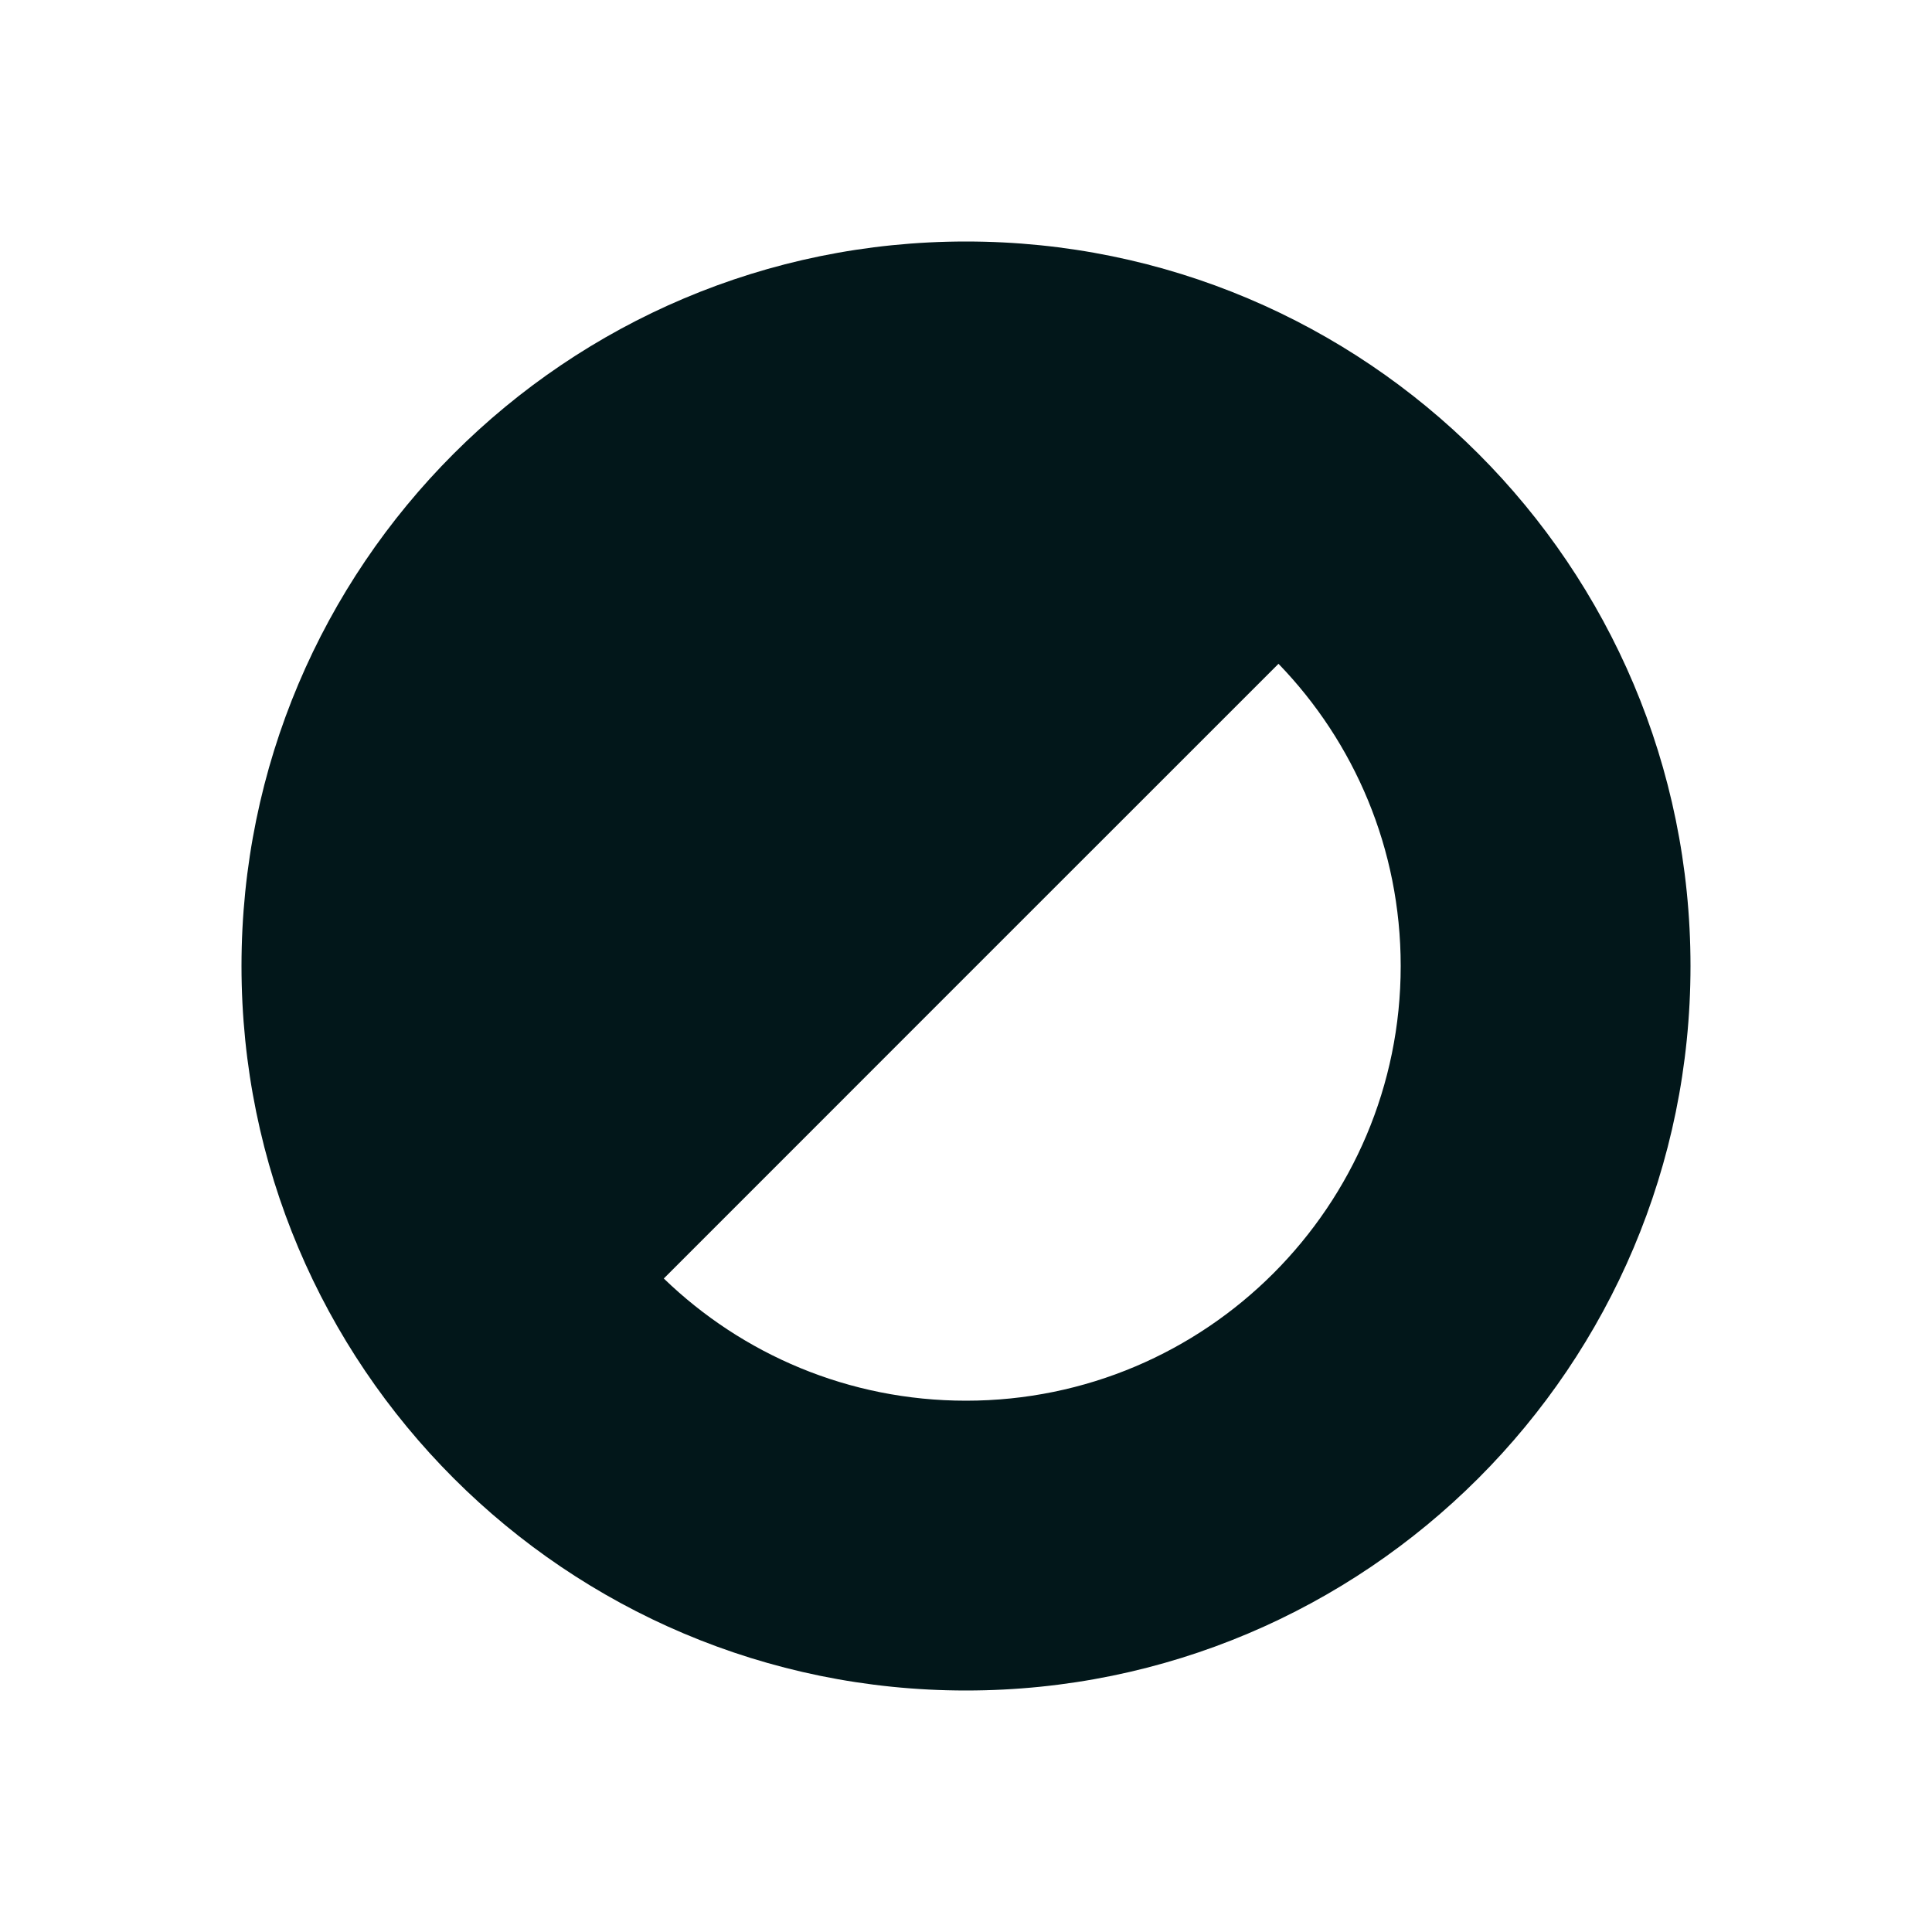
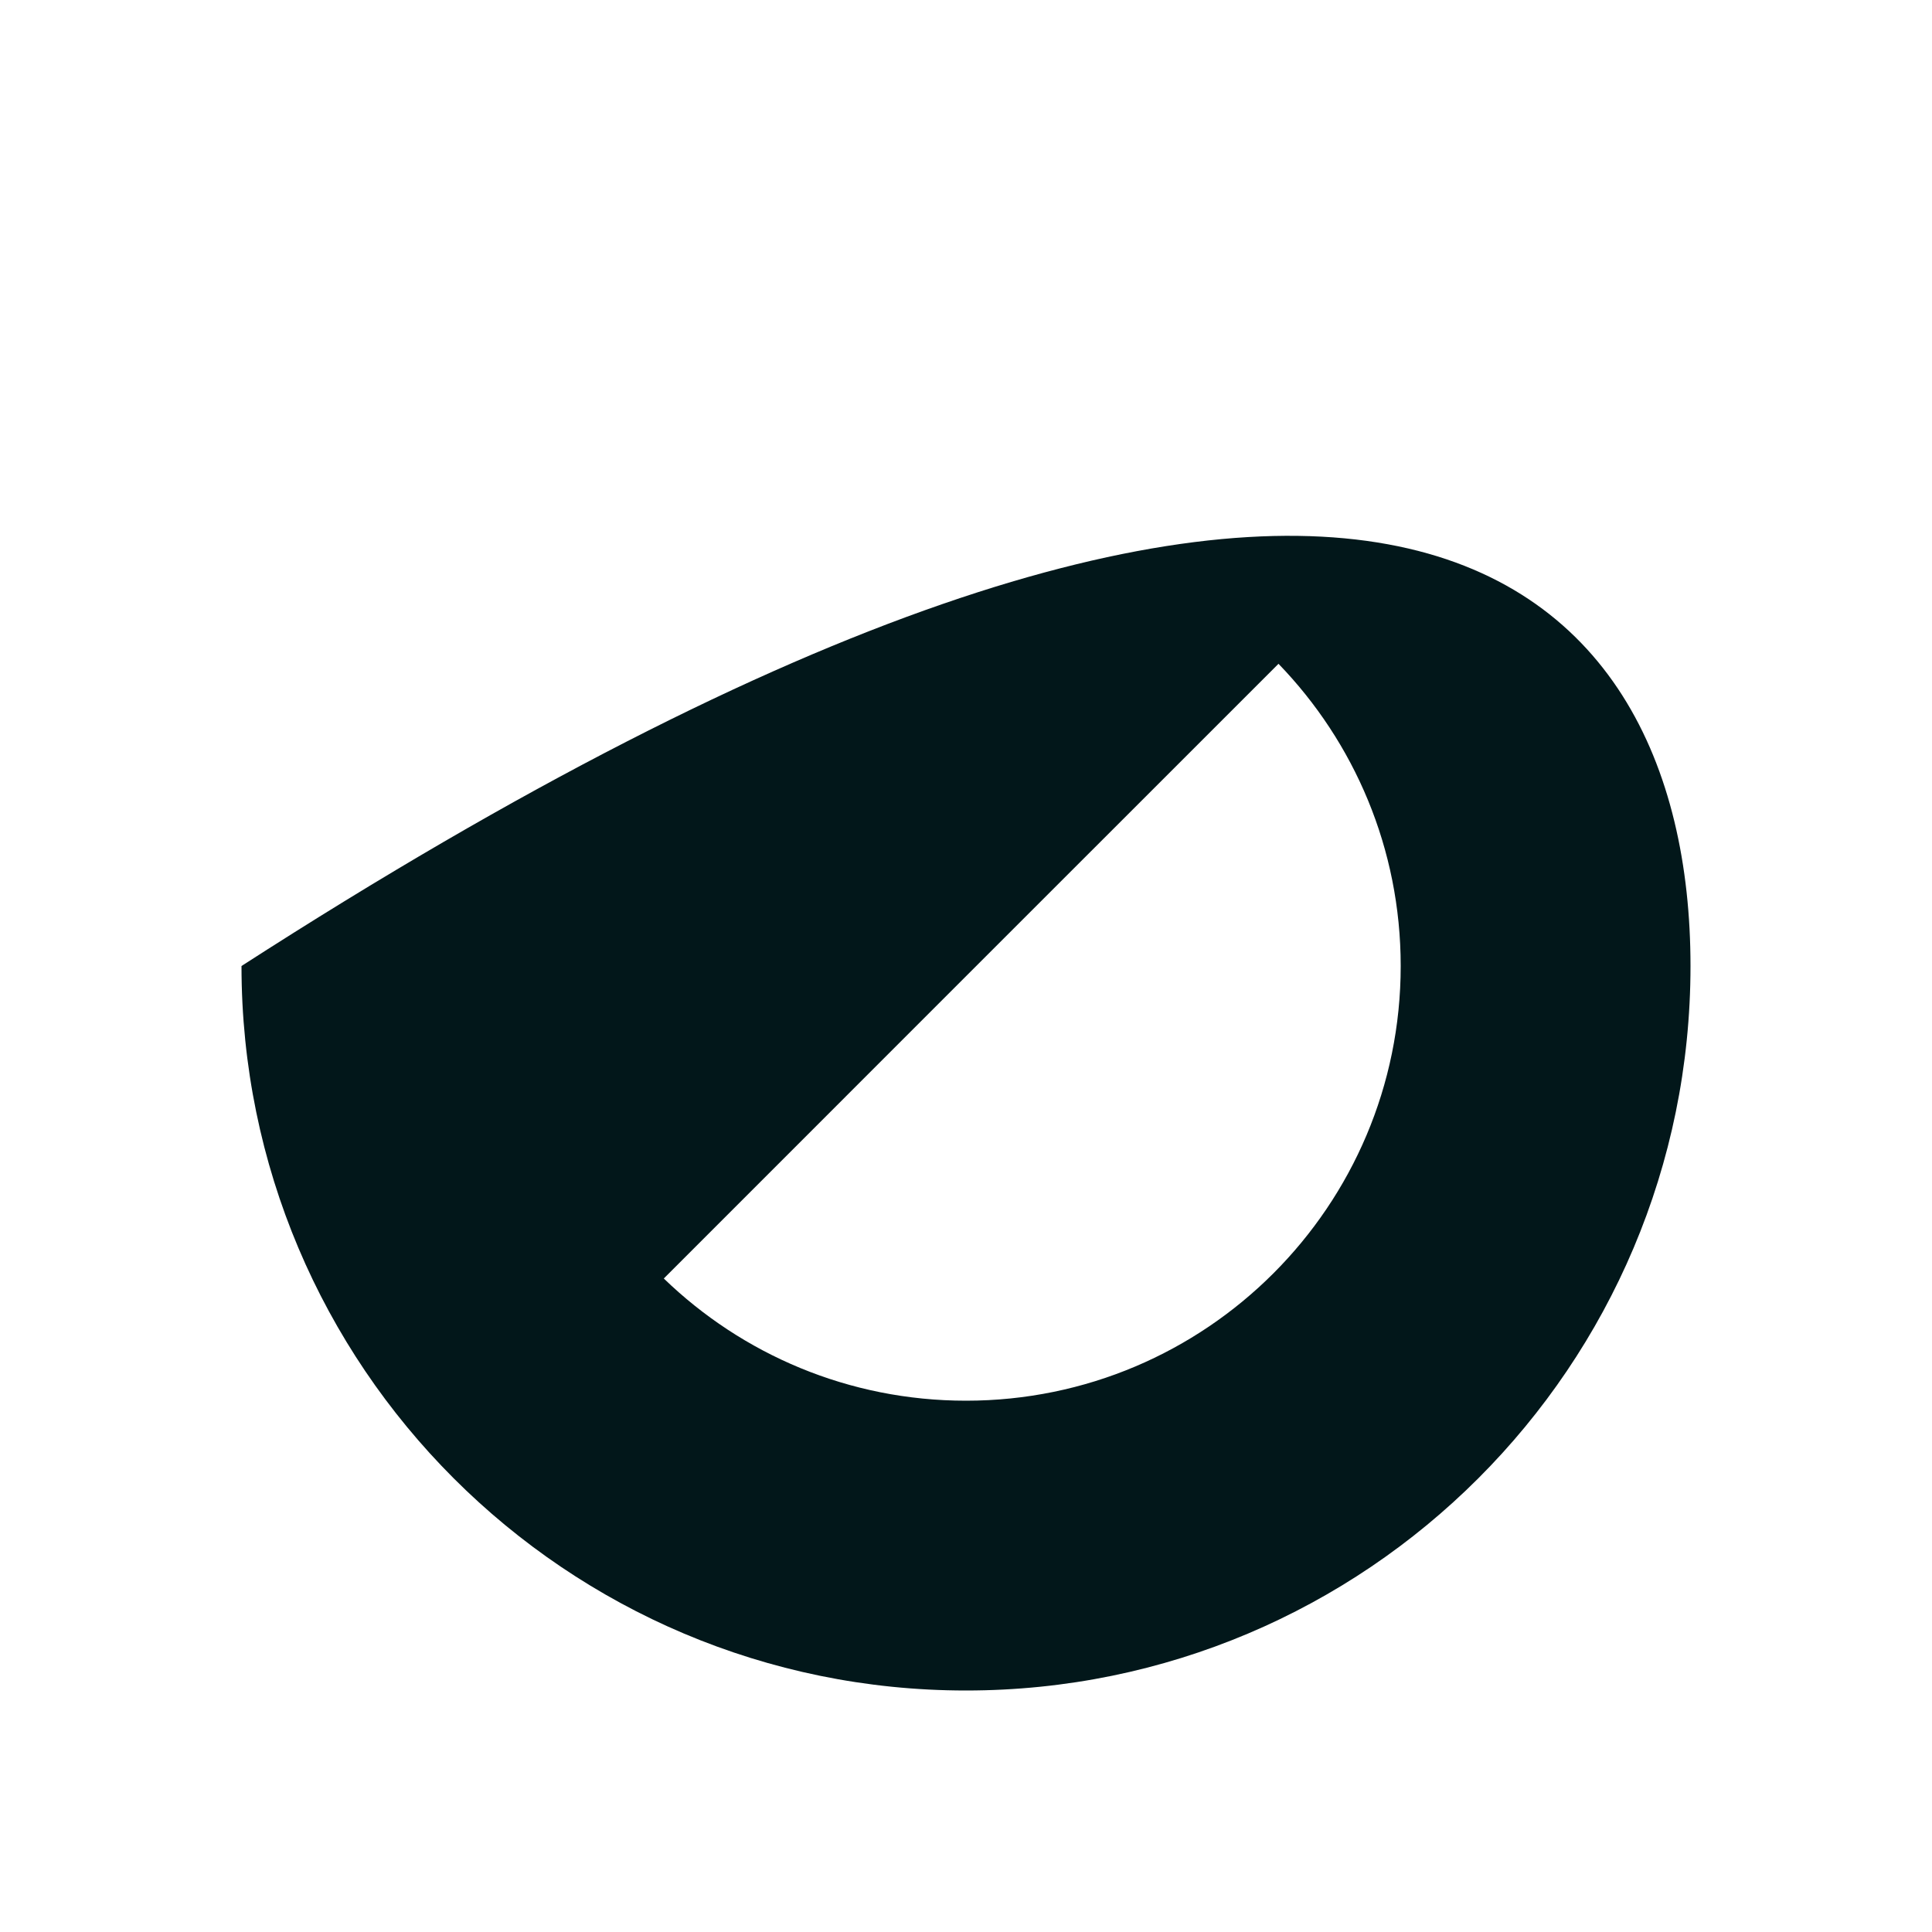
<svg xmlns="http://www.w3.org/2000/svg" width="24" height="24" viewBox="0 0 24 24" fill="none">
-   <path fill-rule="evenodd" clip-rule="evenodd" d="M17.4 12C17.4 14.982 14.982 17.4 12 17.4C10.541 17.4 9.218 16.822 8.246 15.882L12.014 12.113L15.882 8.246C16.822 9.218 17.4 10.541 17.4 12ZM21 12C21 16.971 16.971 21 12 21C7.029 21 3 16.971 3 12C3 7.029 7.029 3 12 3C16.971 3 21 7.029 21 12Z" fill="#02171A" />
+   <path fill-rule="evenodd" clip-rule="evenodd" d="M17.4 12C17.4 14.982 14.982 17.4 12 17.4C10.541 17.4 9.218 16.822 8.246 15.882L12.014 12.113L15.882 8.246C16.822 9.218 17.4 10.541 17.4 12ZM21 12C21 16.971 16.971 21 12 21C7.029 21 3 16.971 3 12C16.971 3 21 7.029 21 12Z" fill="#02171A" />
</svg>